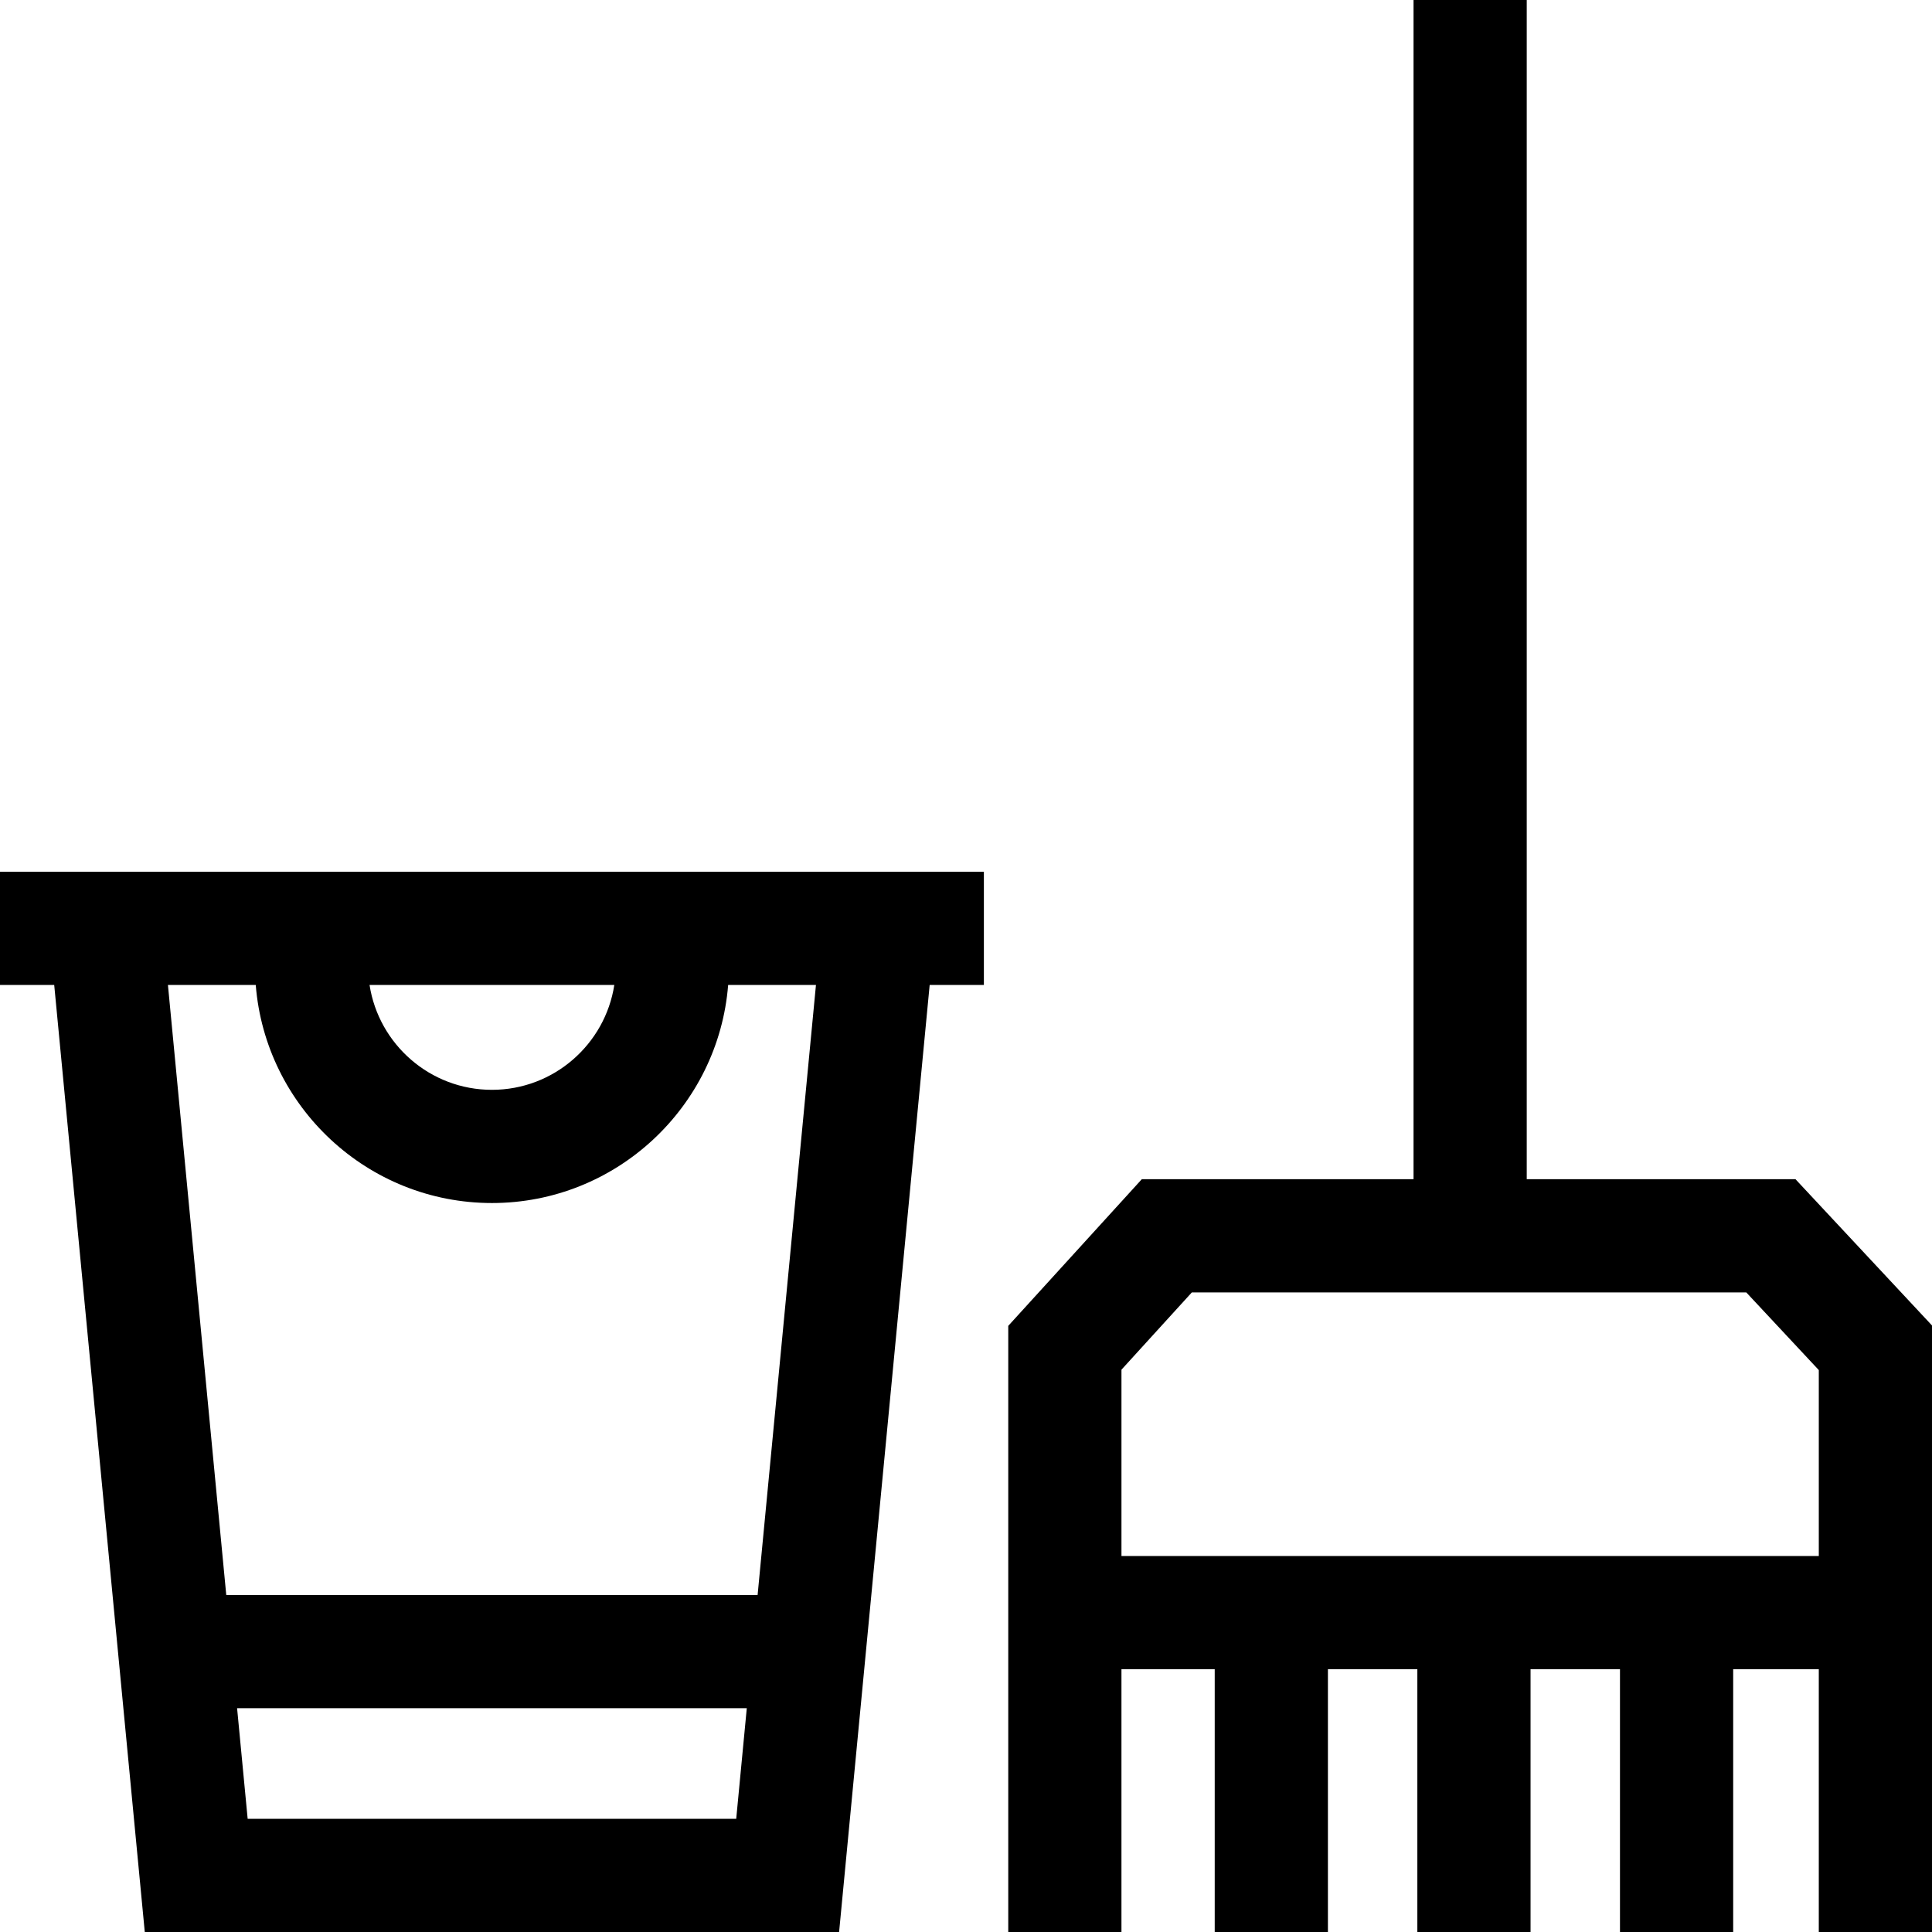
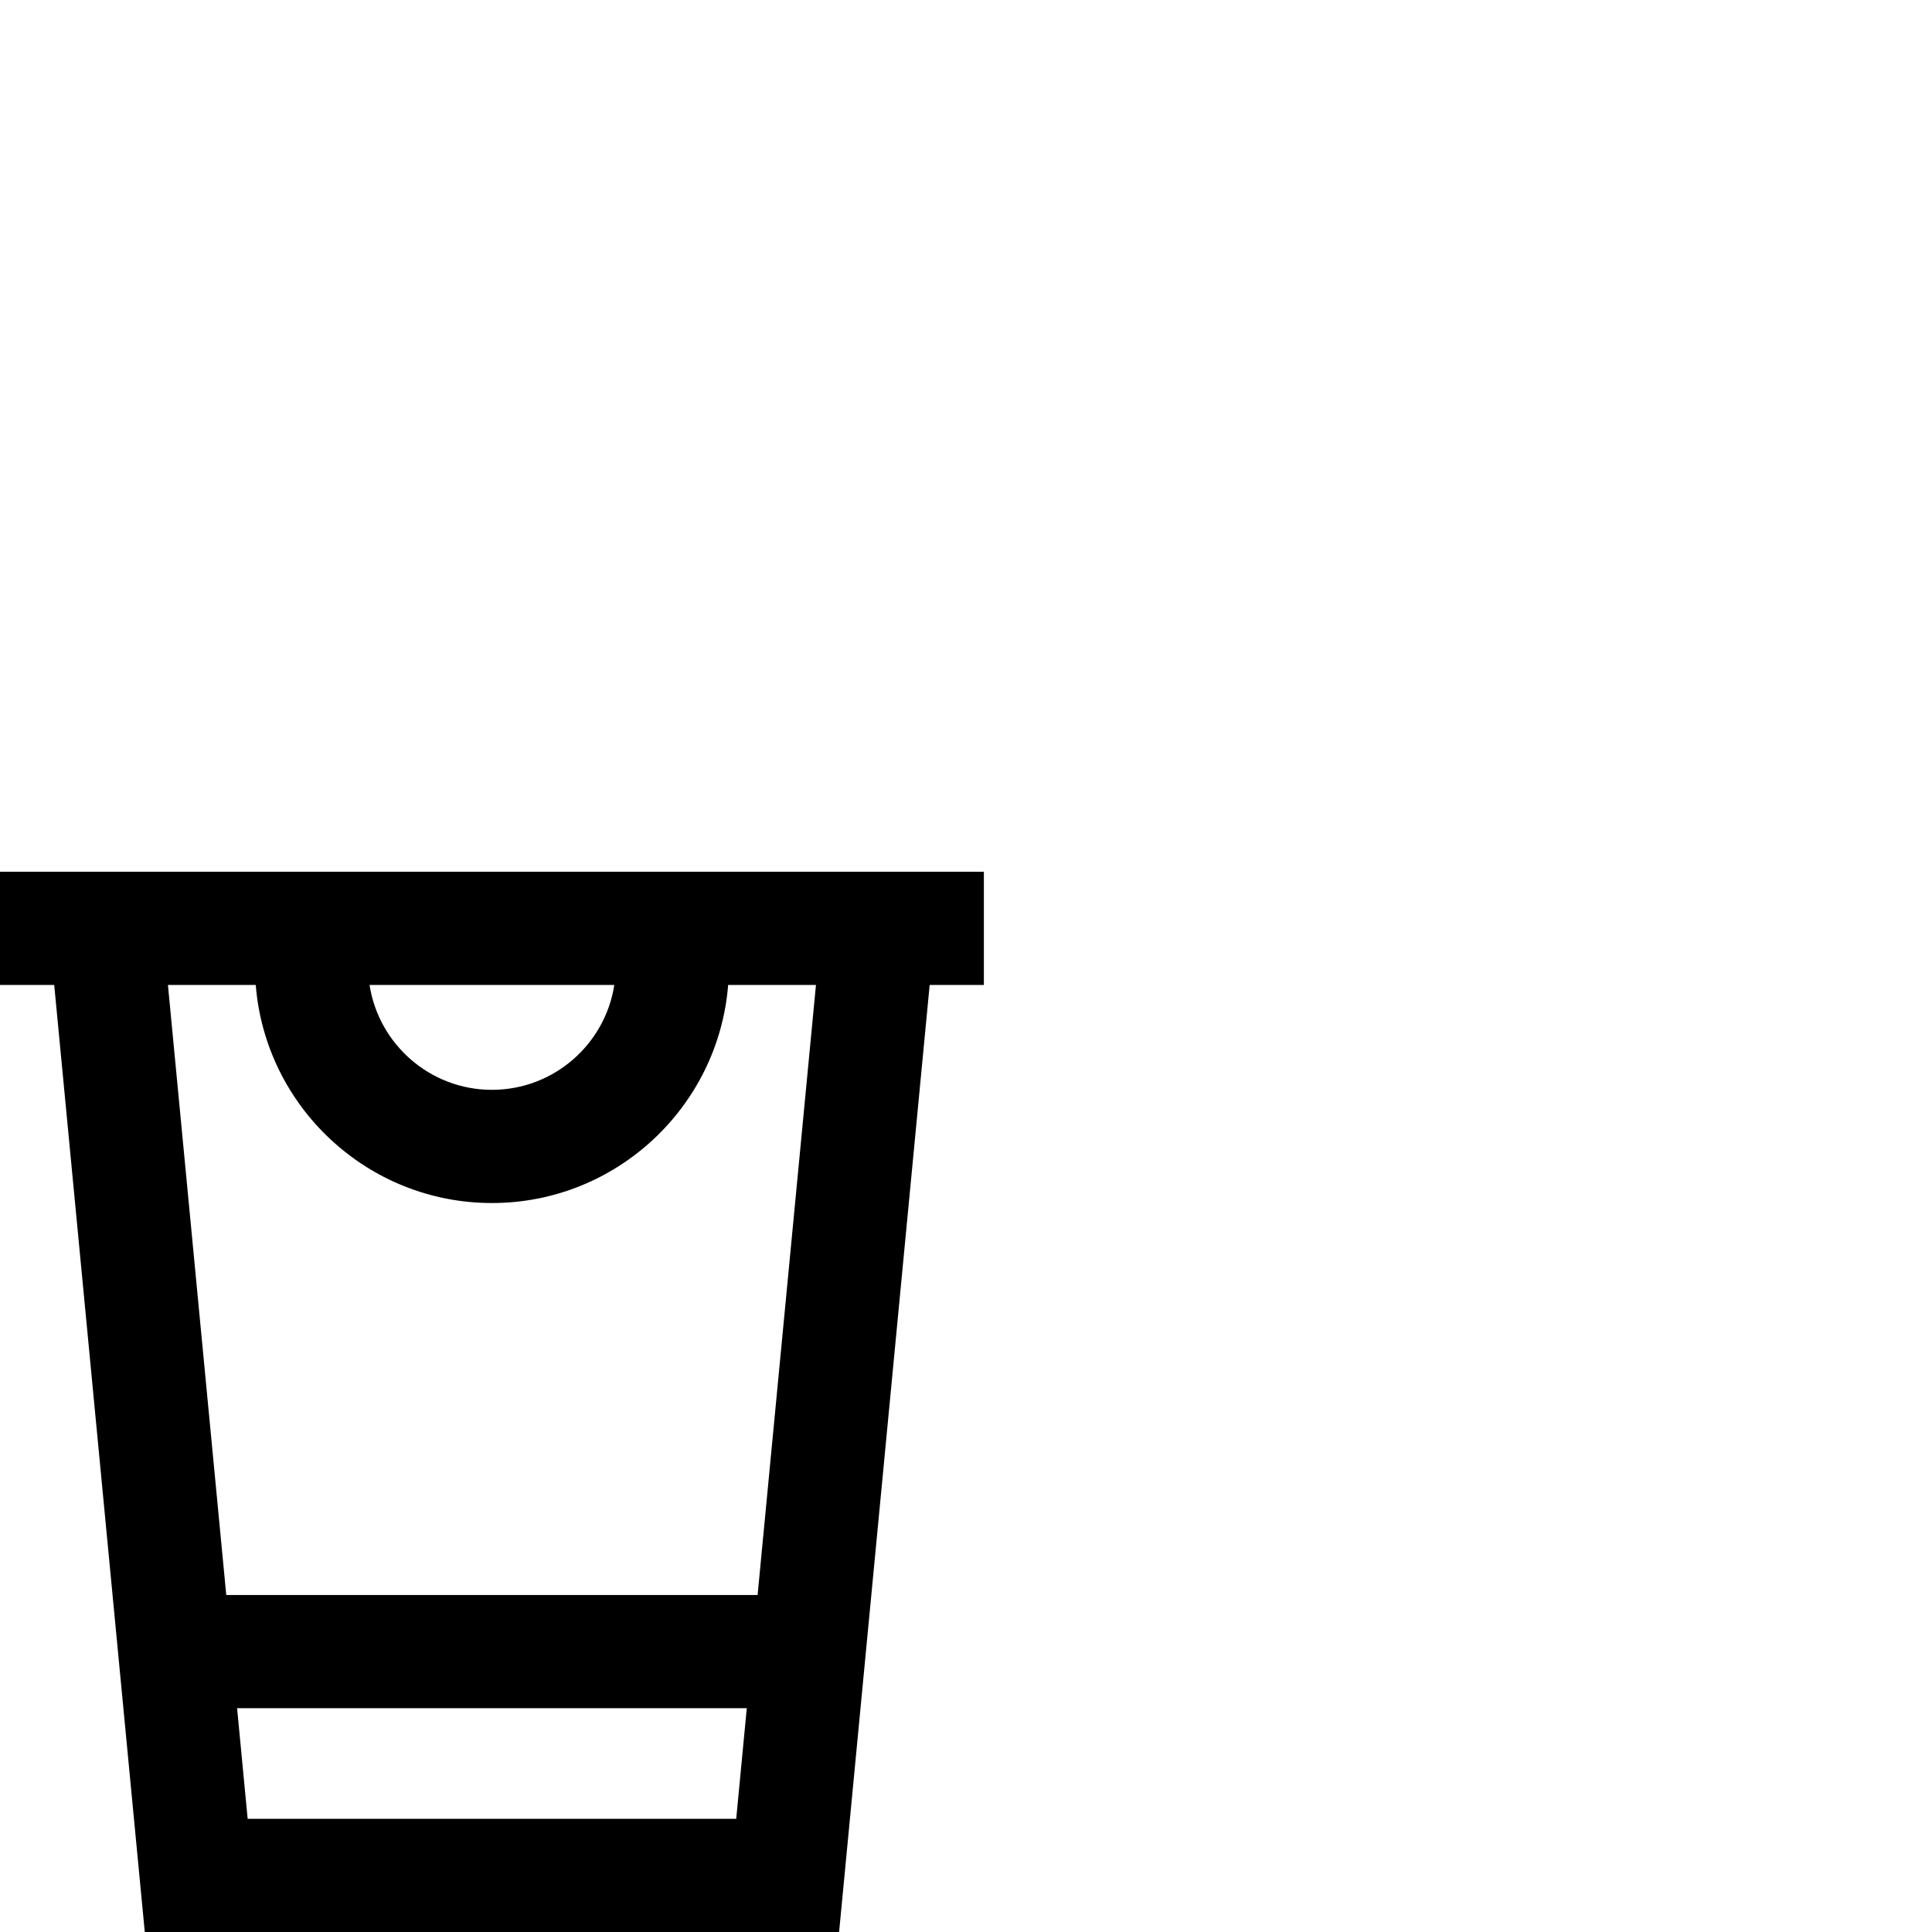
<svg xmlns="http://www.w3.org/2000/svg" height="512pt" viewBox="0 0 512 512" width="512pt">
-   <path d="m475.824 312.504h-71.223v-312.504h-30v312.504h-72.012l-35.391 38.863v160.633h30v-69.645h24.715v69.645h30v-69.645h23.699v69.645h30v-69.645h23.699v69.645h30v-69.645h22.688v69.645h30v-160.738zm-178.625 50.477 18.648-20.477h146.938l19.215 20.582v49.27h-184.801zm0 0" />
  <path d="m0 231.031v30h14.367l24 250.969h184.004l24-250.969h14.367v-30zm162.797 30c-2.43 15.715-16.047 27.785-32.43 27.785-16.383 0-30-12.07-32.43-27.785zm-97.164 220.969-2.801-29.309h135.074l-2.801 29.309zm135.141-59.309h-140.812l-15.457-161.66h23.27c2.574 32.293 29.652 57.785 62.594 57.785 32.941 0 60.023-25.492 62.598-57.785h23.27zm0 0" />
</svg>